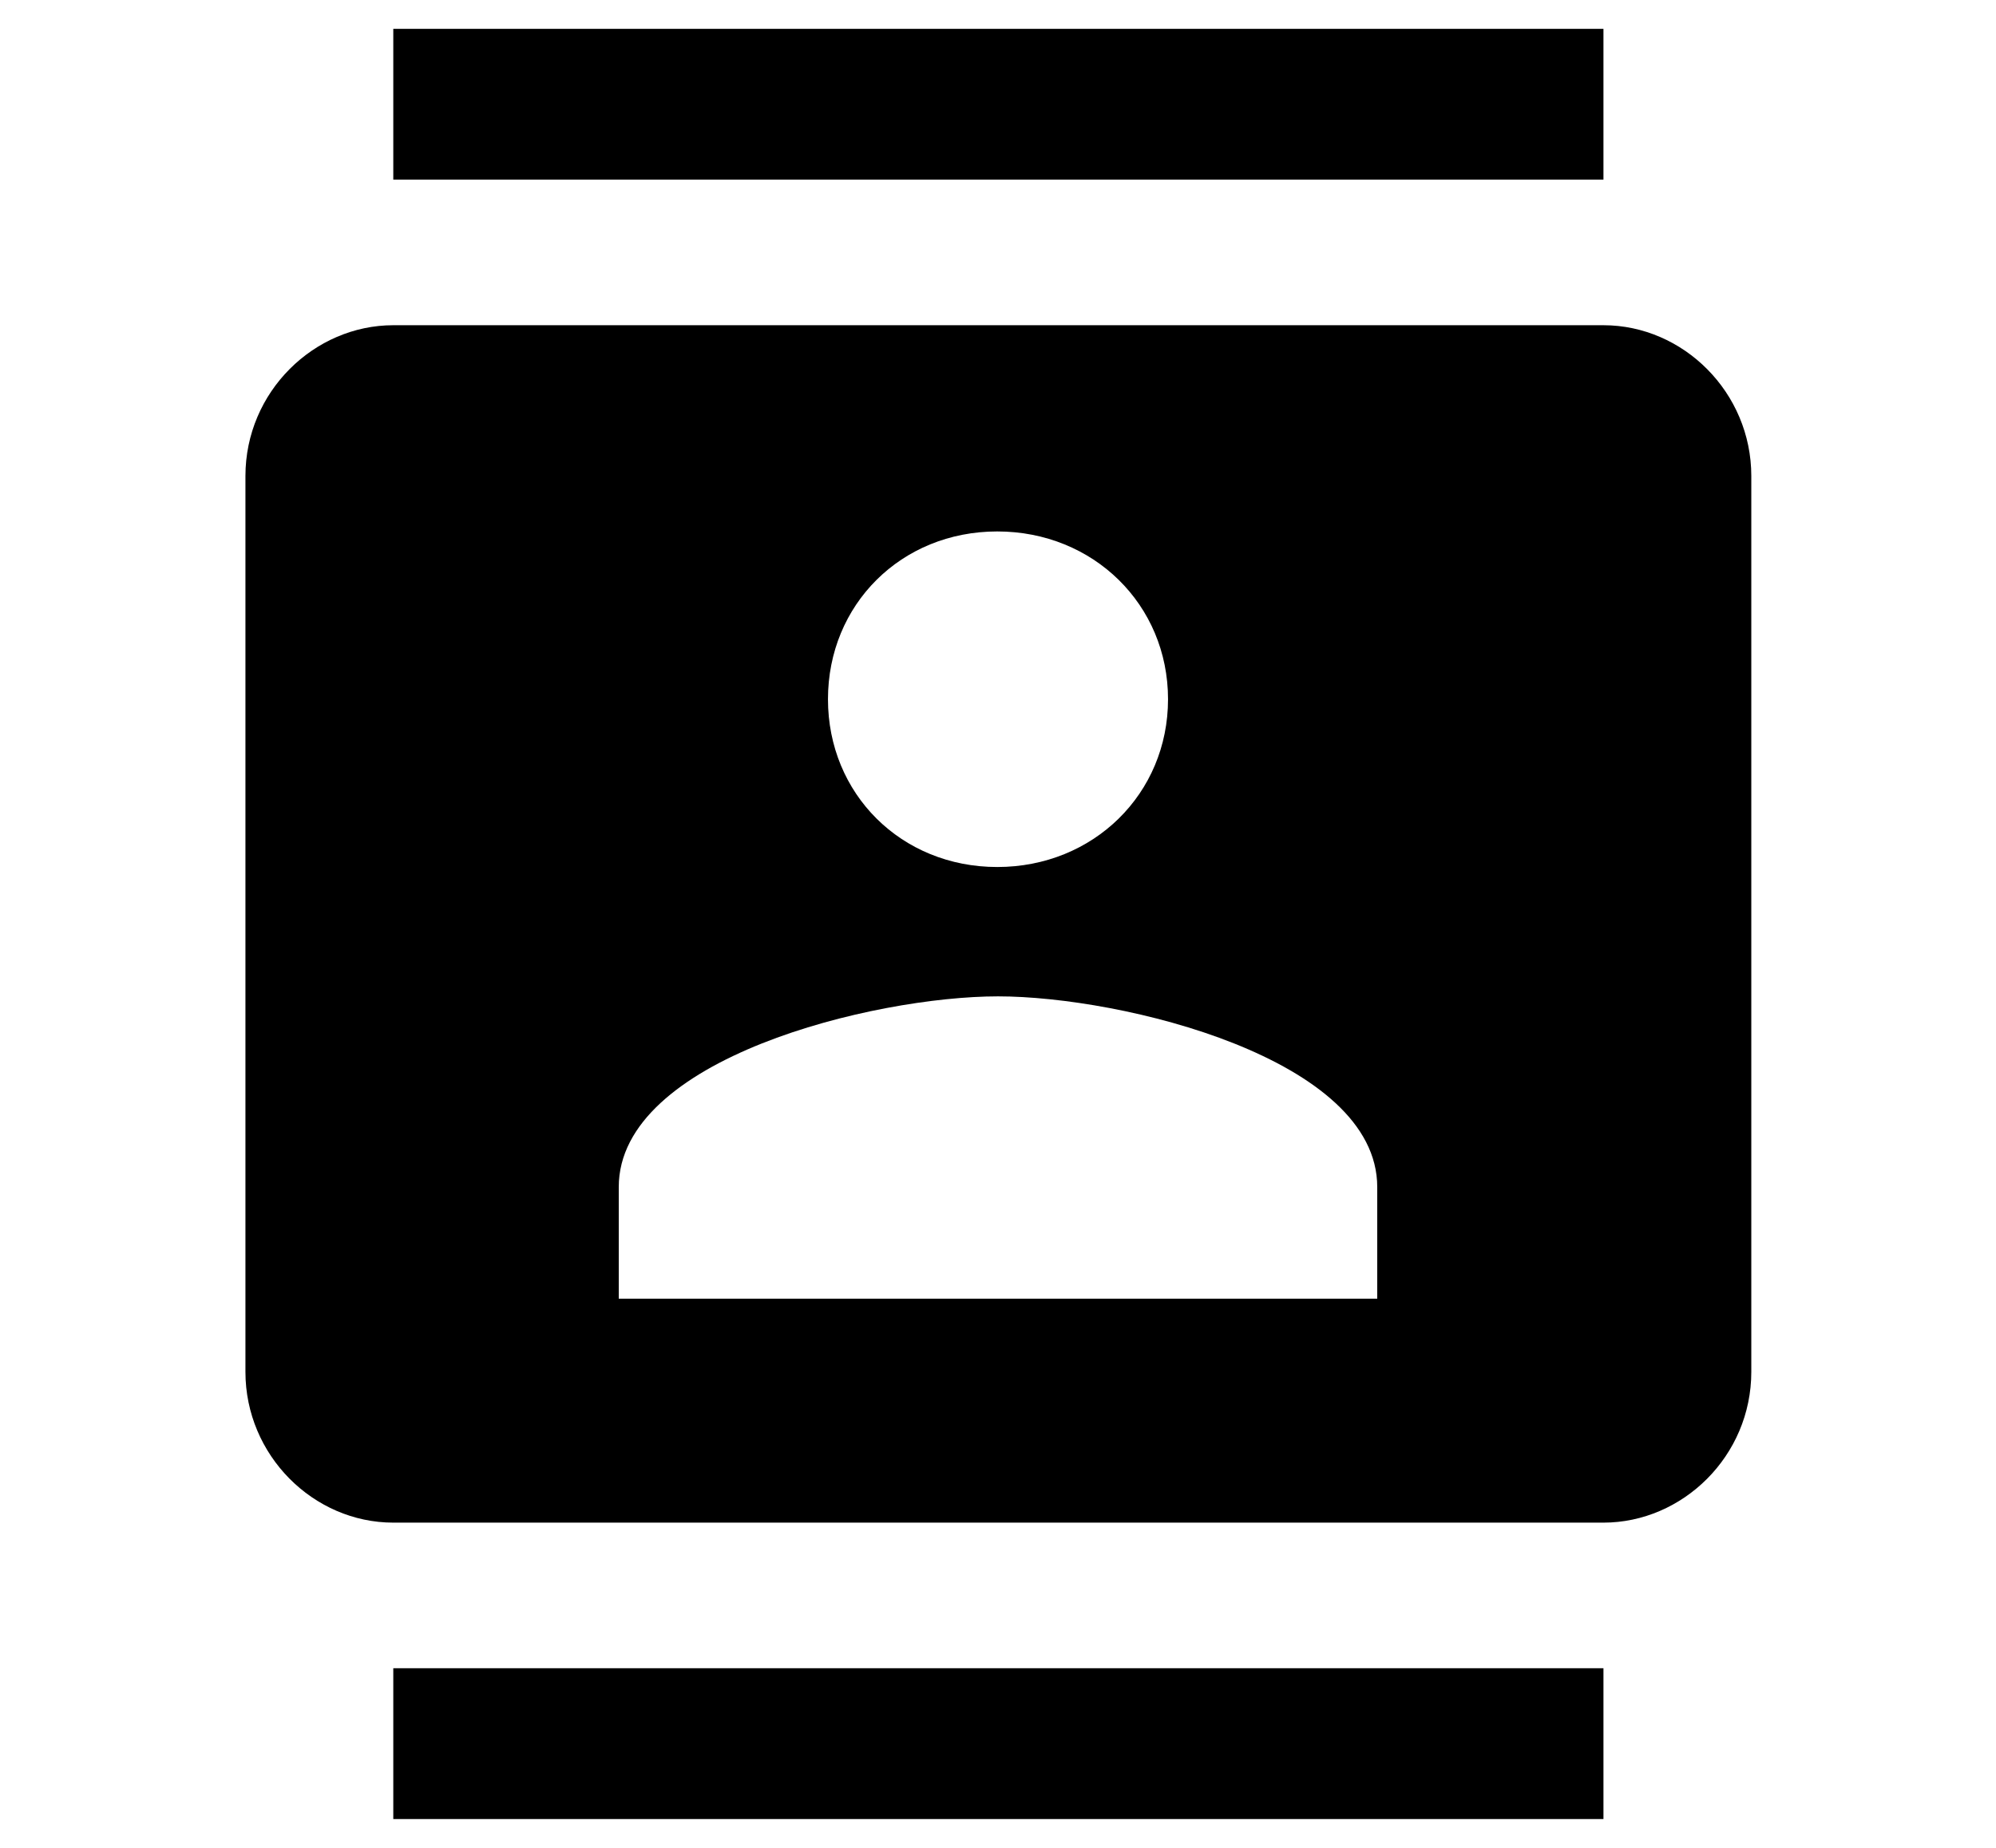
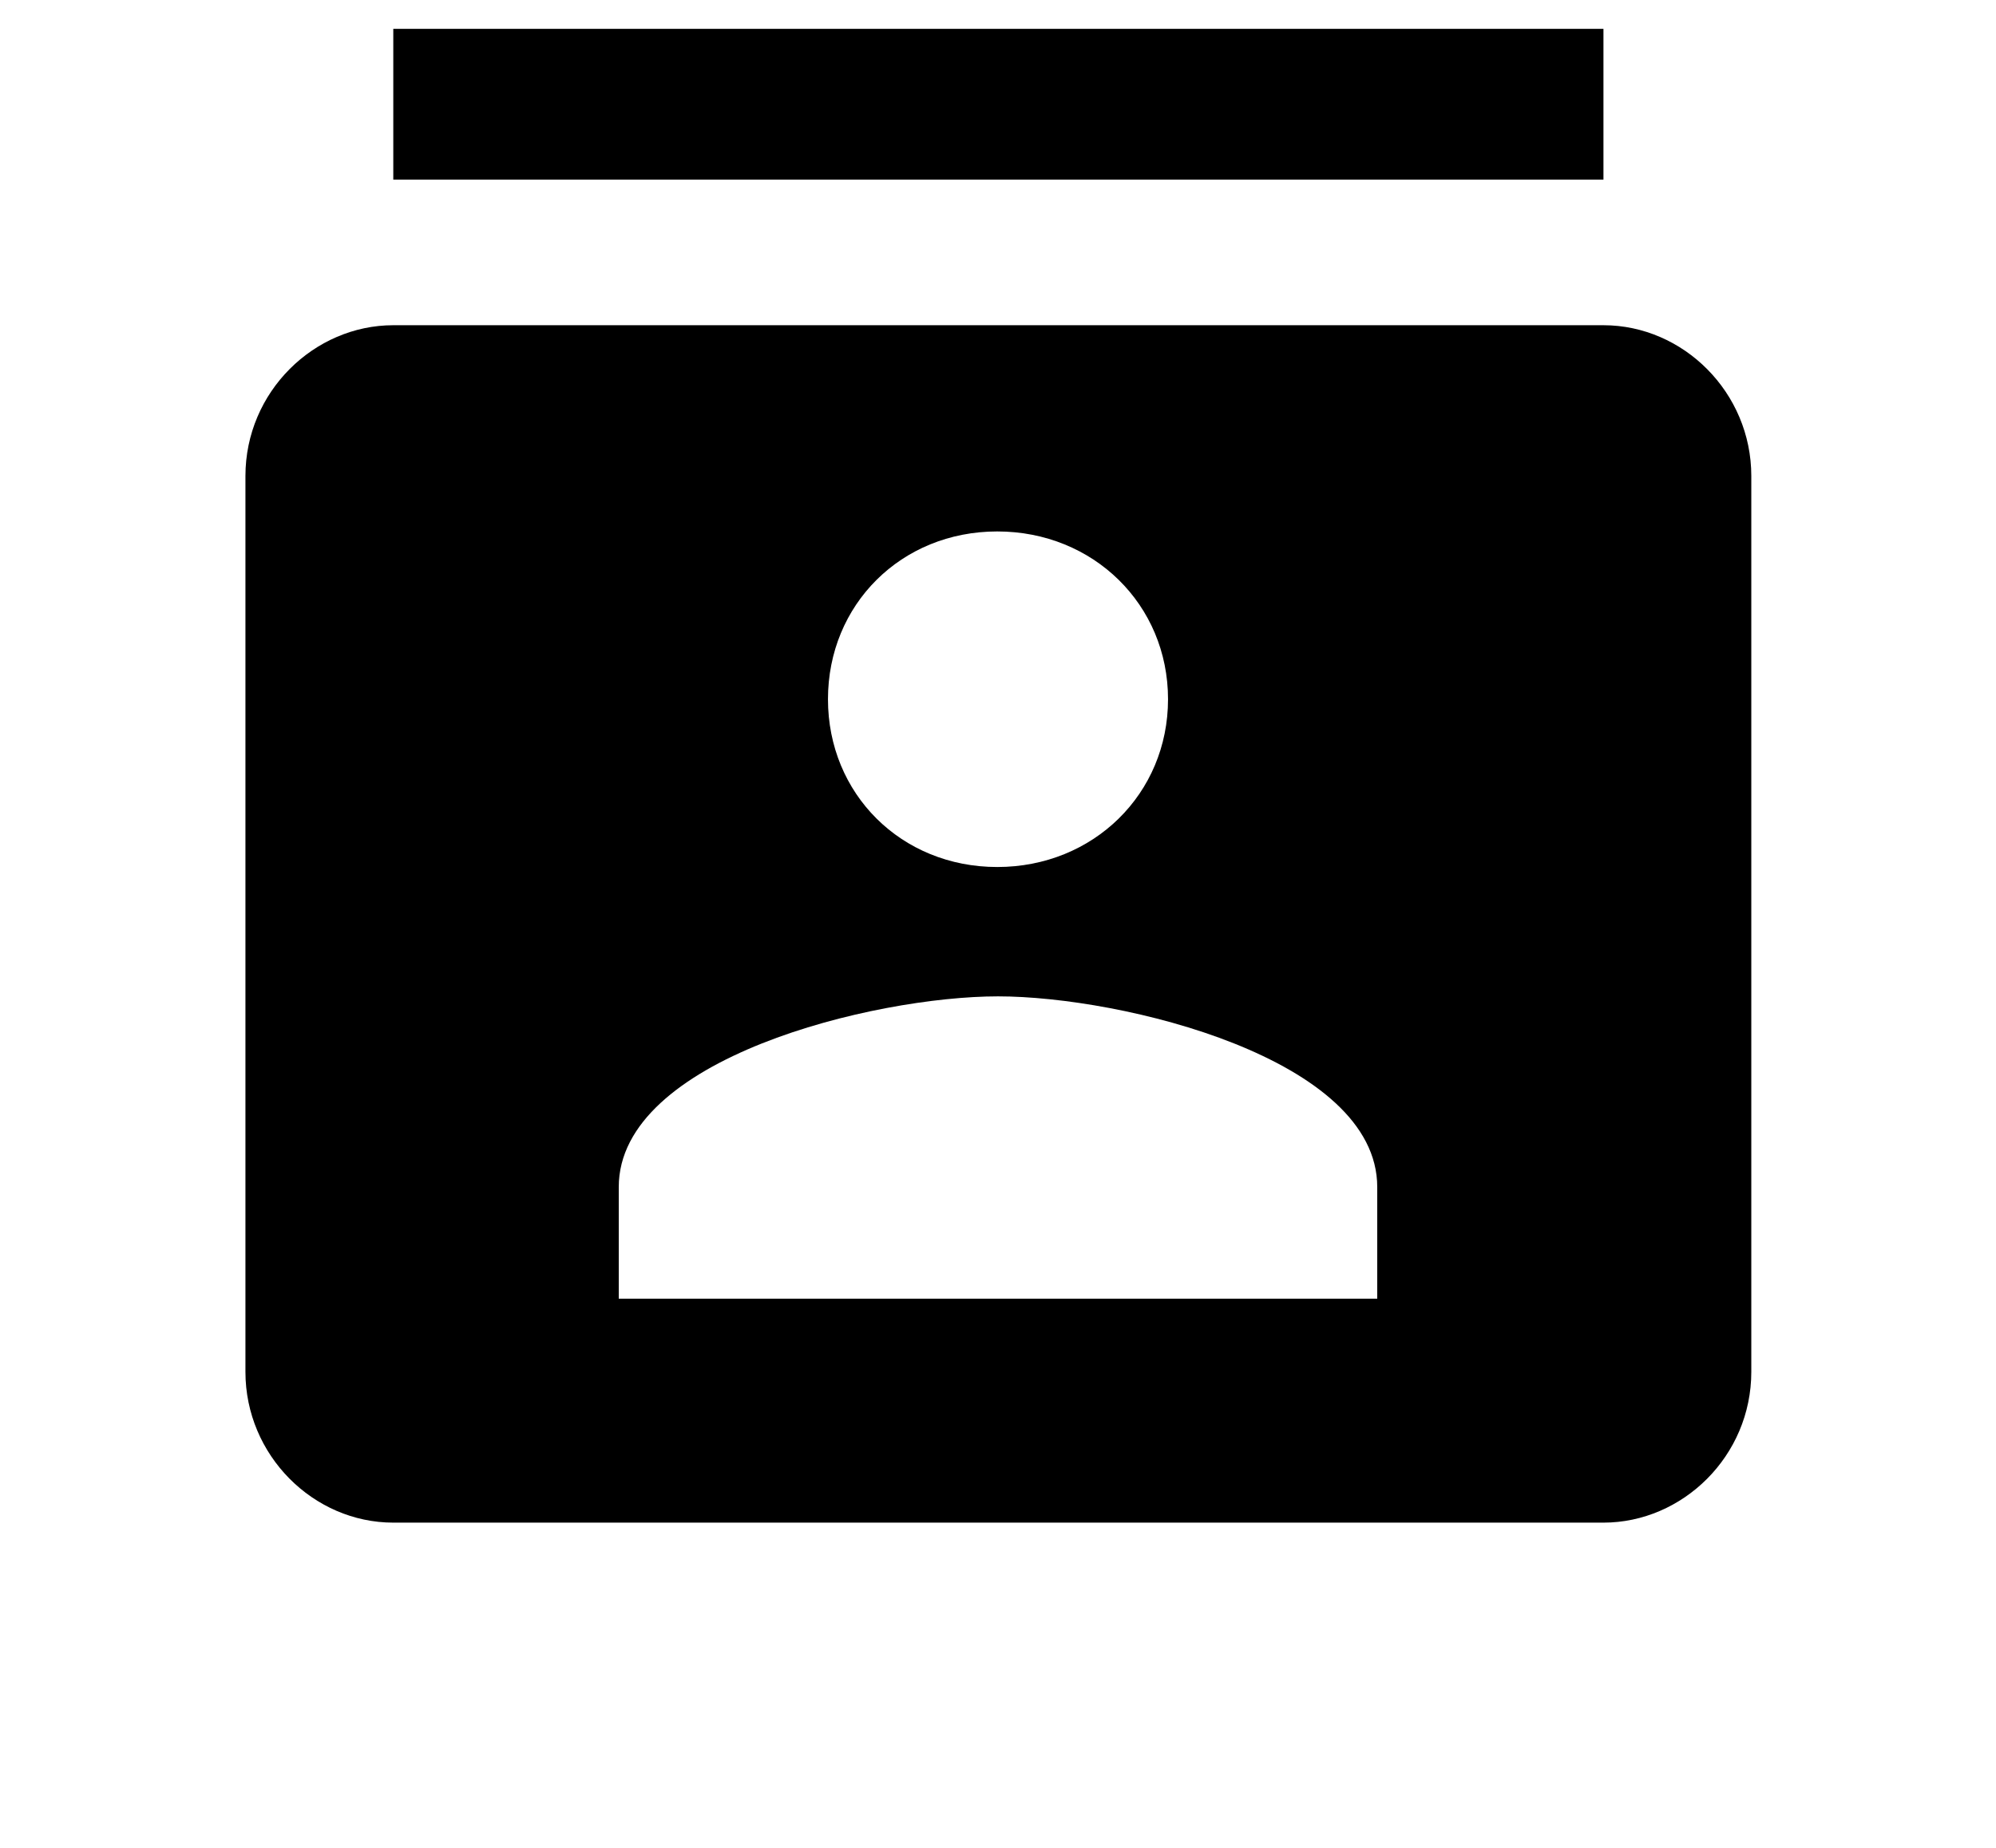
<svg xmlns="http://www.w3.org/2000/svg" id="_レイヤー_2" data-name="レイヤー 2" viewBox="0 0 27 25">
  <defs>
    <style>
      .cls-1 {
        fill: none;
      }

      .cls-2 {
        fill-rule: evenodd;
      }
    </style>
  </defs>
  <g id="_重要_ロゴ" data-name="【重要】ロゴ">
    <g>
-       <path class="cls-2" d="M18.62,17.57h-10.25v-1.51c0-1.74,3.45-2.58,5.13-2.58s5.13.84,5.13,2.58v1.51ZM13.49,7.19c1.3,0,2.31.99,2.31,2.27s-1.01,2.27-2.31,2.27-2.29-.99-2.29-2.27.99-2.27,2.29-2.27ZM21.68,4.4H5.32c-1.07,0-2,.9-2,2.04v12.12c0,1.13.92,2.04,2,2.04h16.37c1.07,0,2-.9,2-2.04V6.44c0-1.13-.92-2.04-2-2.04ZM5.32,24.61h16.37v-2.04H5.32v2.04ZM21.68.39H5.32v2.04h16.37V.39Z" />
-       <rect class="cls-1" width="27" height="25" />
+       <path class="cls-2" d="M18.62,17.57h-10.25v-1.51c0-1.74,3.45-2.58,5.13-2.58s5.13.84,5.13,2.58v1.51ZM13.49,7.19c1.3,0,2.31.99,2.31,2.27s-1.01,2.27-2.31,2.27-2.29-.99-2.29-2.27.99-2.27,2.29-2.27ZM21.68,4.4H5.32c-1.07,0-2,.9-2,2.04v12.12c0,1.13.92,2.04,2,2.04h16.37c1.07,0,2-.9,2-2.04V6.44c0-1.13-.92-2.04-2-2.04ZM5.32,24.61h16.37H5.32v2.04ZM21.68.39H5.32v2.04h16.37V.39Z" />
    </g>
  </g>
</svg>